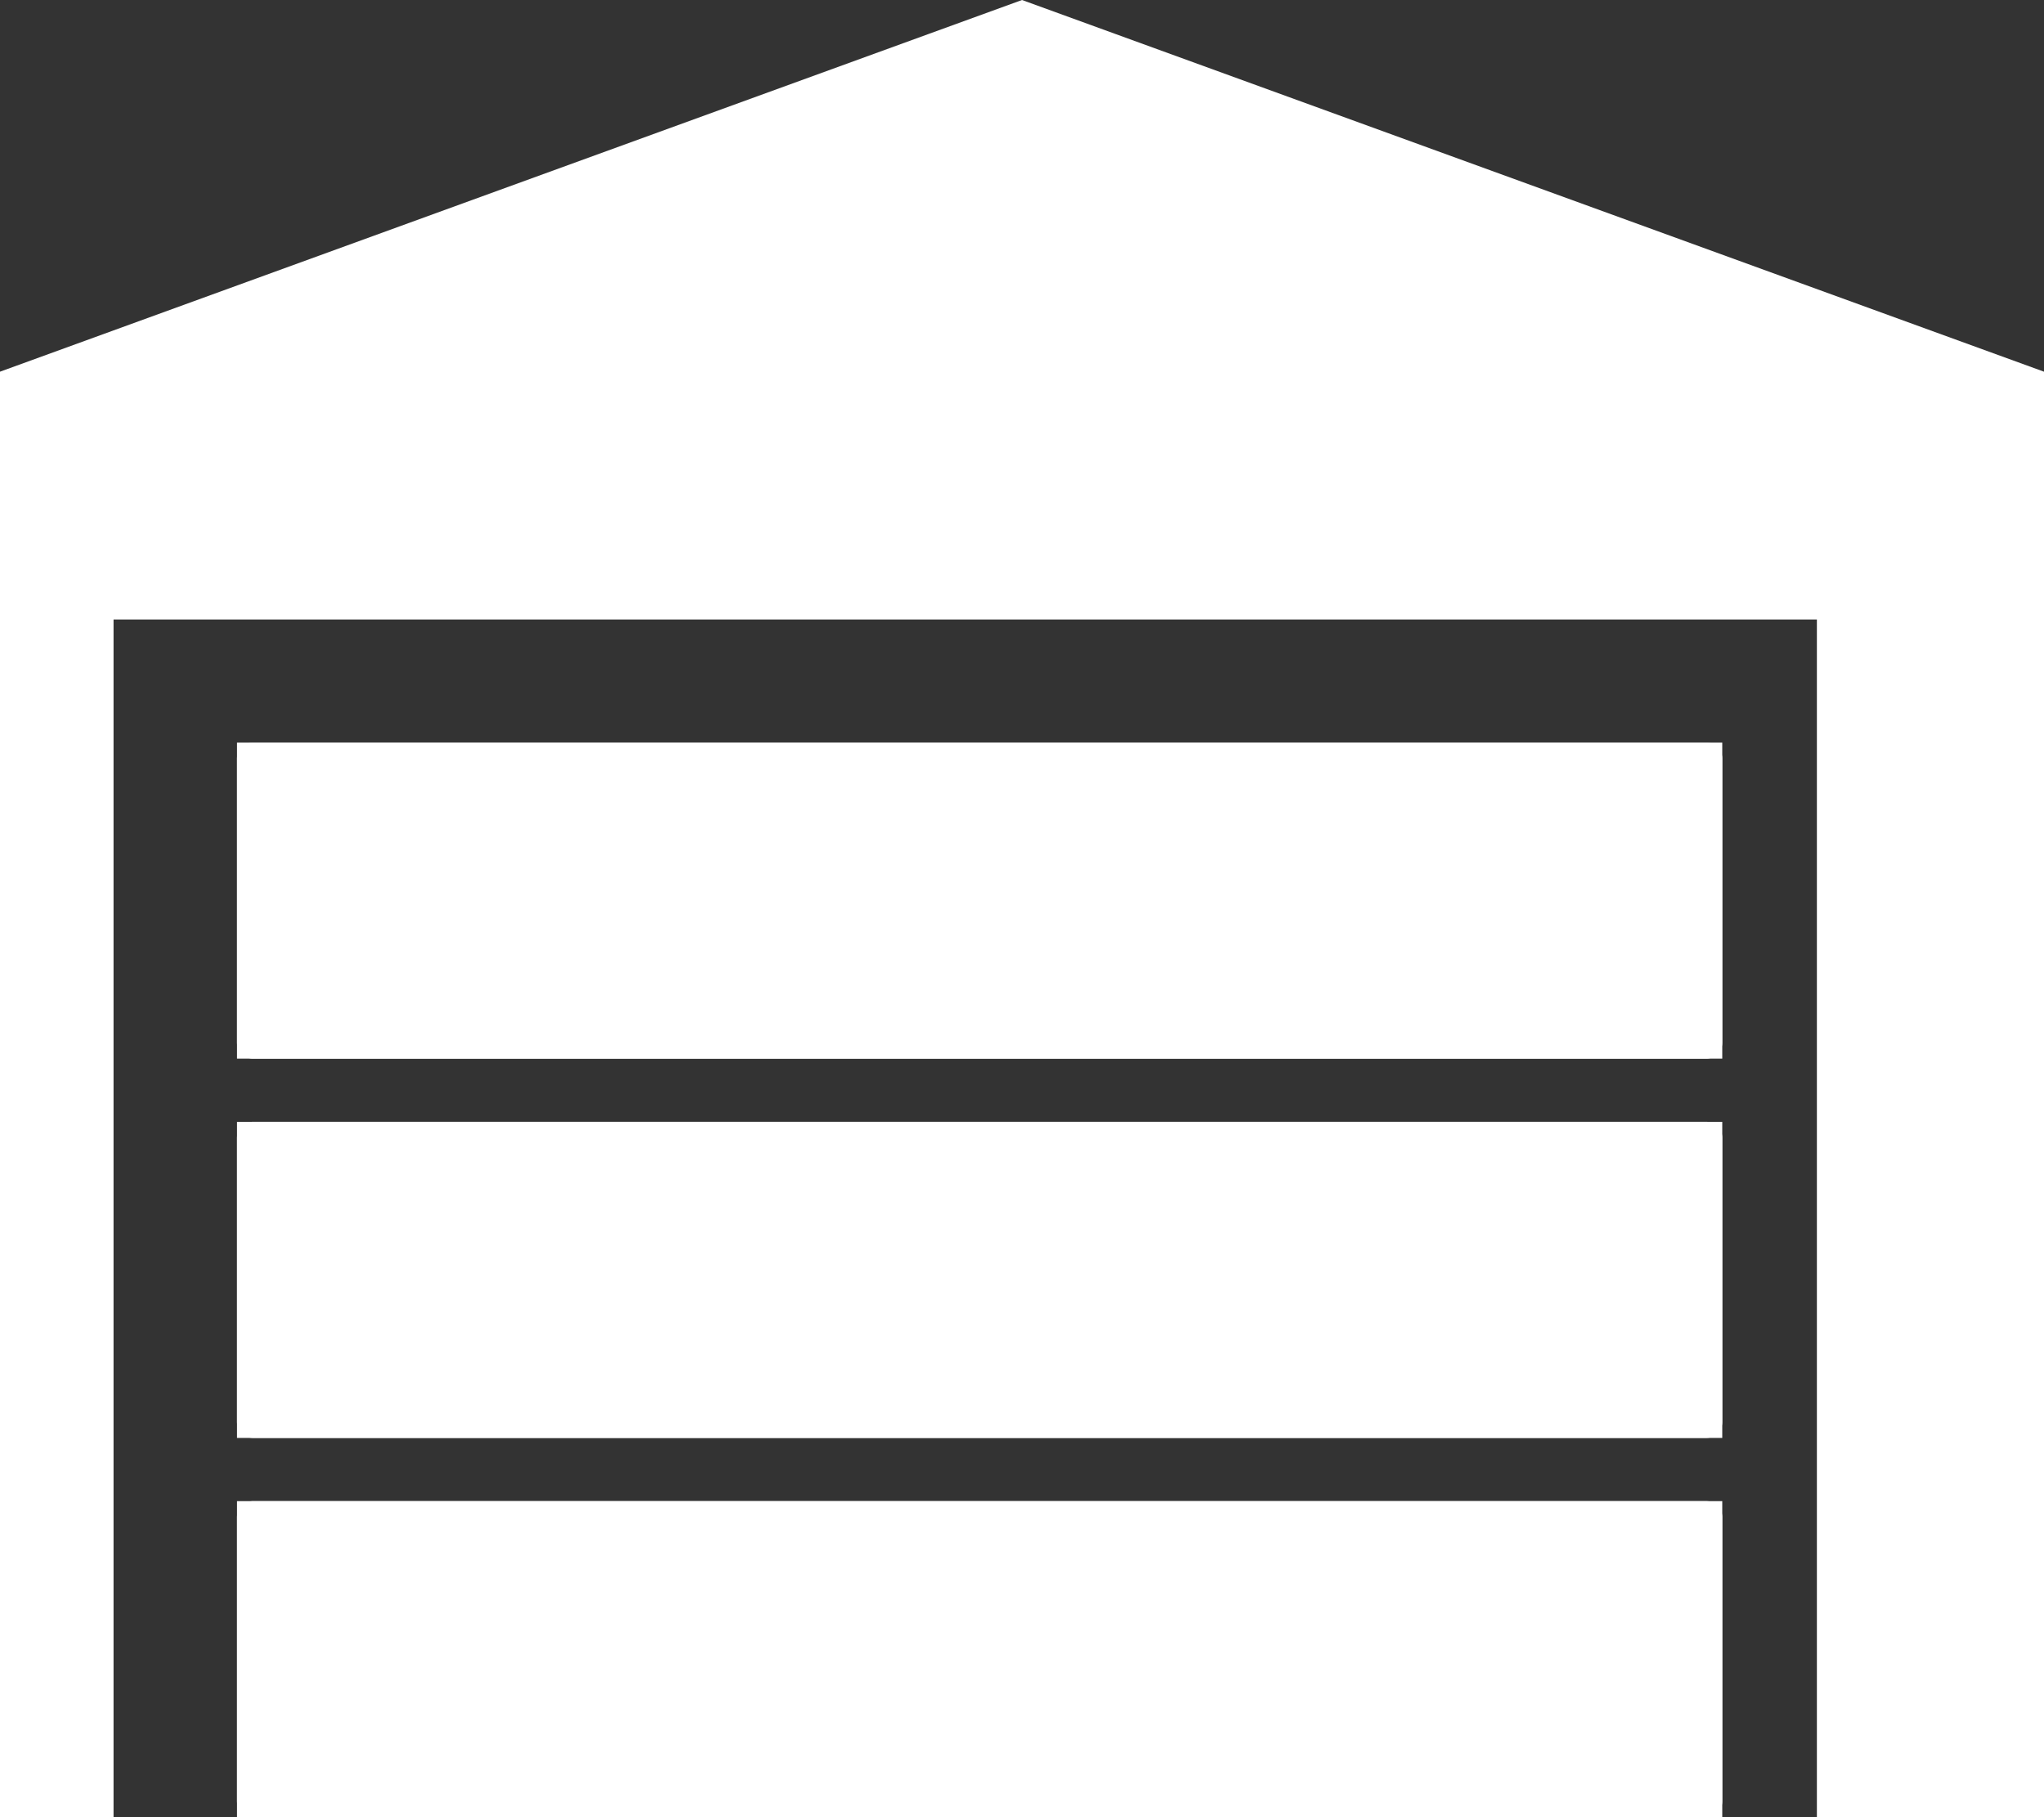
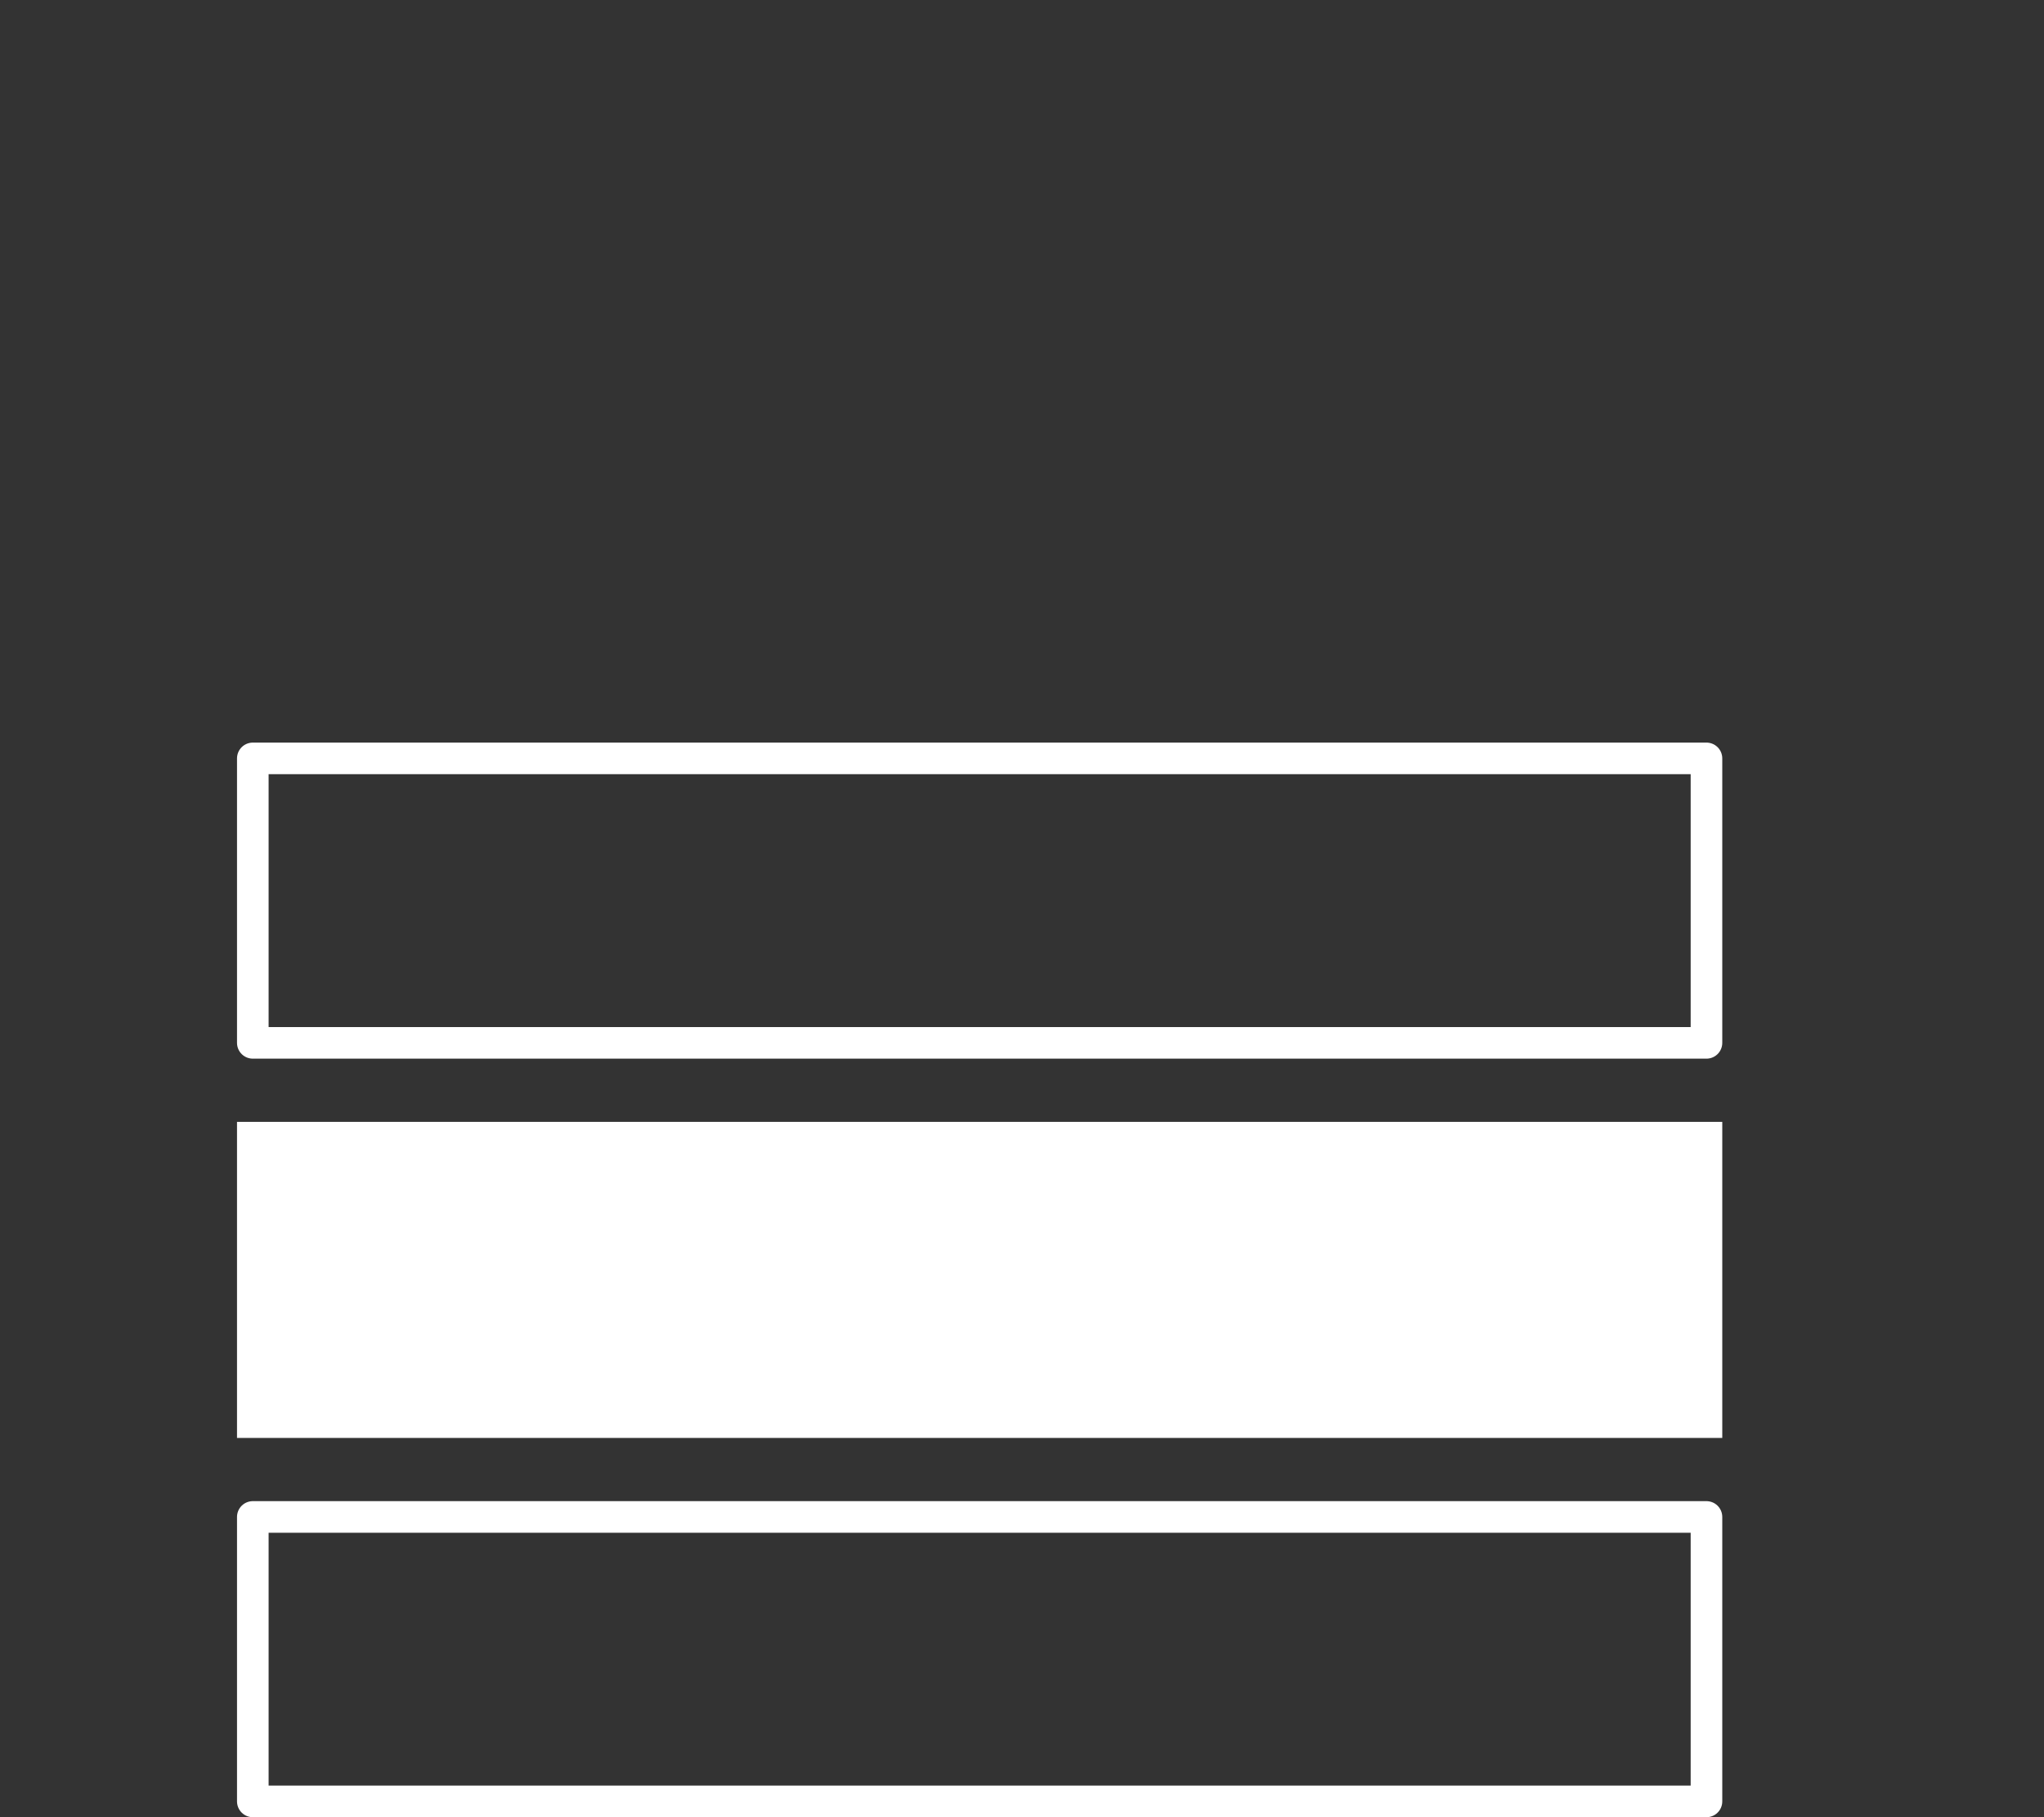
<svg xmlns="http://www.w3.org/2000/svg" width="64.681" height="57.495" viewBox="0 0 64.681 57.495">
  <rect x="0" y="0" width="64.681" height="57.495" fill="#333333" stroke="none" />
  <g id="Gruppe_101" data-name="Gruppe 101" transform="translate(-606.5 -2472)">
    <g id="Differenzmenge_1" data-name="Differenzmenge 1" transform="translate(606.5 2472)" fill="#fff" stroke-linecap="round" stroke-linejoin="round">
-       <path d="M 64.181 56.995 L 57.994 56.994 L 57.994 19.601 L 57.994 19.101 L 57.494 19.101 L 3.593 19.101 L 3.093 19.101 L 3.093 19.601 L 3.093 56.994 L 0.5 56.994 L 0.5 12.11 L 32.341 0.532 L 64.181 12.11 L 64.181 56.995 Z" stroke="none" />
-       <path d="M 63.681 56.495 L 63.681 12.461 L 32.341 1.064 L 1 12.461 L 1 56.494 L 2.593 56.494 L 2.593 19.601 C 2.593 19.048 3.041 18.601 3.593 18.601 L 57.494 18.601 C 58.046 18.601 58.494 19.048 58.494 19.601 L 58.494 56.494 L 63.681 56.495 M 64.681 57.495 L 57.494 57.494 L 57.494 19.601 L 3.593 19.601 L 3.593 57.494 L 1.322021489613689e-06 57.494 L 1.322021489613689e-06 11.76 L 32.341 -4.797363430952828e-07 L 64.681 11.76 L 64.681 57.495 Z" stroke="none" fill="#fff" />
-     </g>
+       </g>
    <g id="Gruppe_98" data-name="Gruppe 98" transform="translate(614.286 2495.548)">
      <g id="Rechteck_58" data-name="Rechteck 58" transform="translate(-0.286 -0.053)" fill="#fff" stroke="#fff" stroke-linecap="round" stroke-linejoin="round" stroke-width="1">
-         <rect width="47" height="10" stroke="none" />
        <rect x="0.5" y="0.5" width="46" height="9" fill="none" />
      </g>
      <g id="Rechteck_59" data-name="Rechteck 59" transform="translate(-0.286 11.947)" fill="#fff" stroke="#fff" stroke-linecap="round" stroke-linejoin="round" stroke-width="1">
        <rect width="47" height="10" stroke="none" />
-         <rect x="0.5" y="0.5" width="46" height="9" fill="none" />
      </g>
      <g id="Rechteck_60" data-name="Rechteck 60" transform="translate(-0.286 23.947)" fill="#fff" stroke="#fff" stroke-linecap="round" stroke-linejoin="round" stroke-width="1">
-         <rect width="47" height="10" stroke="none" />
        <rect x="0.5" y="0.5" width="46" height="9" fill="none" />
      </g>
    </g>
  </g>
</svg>